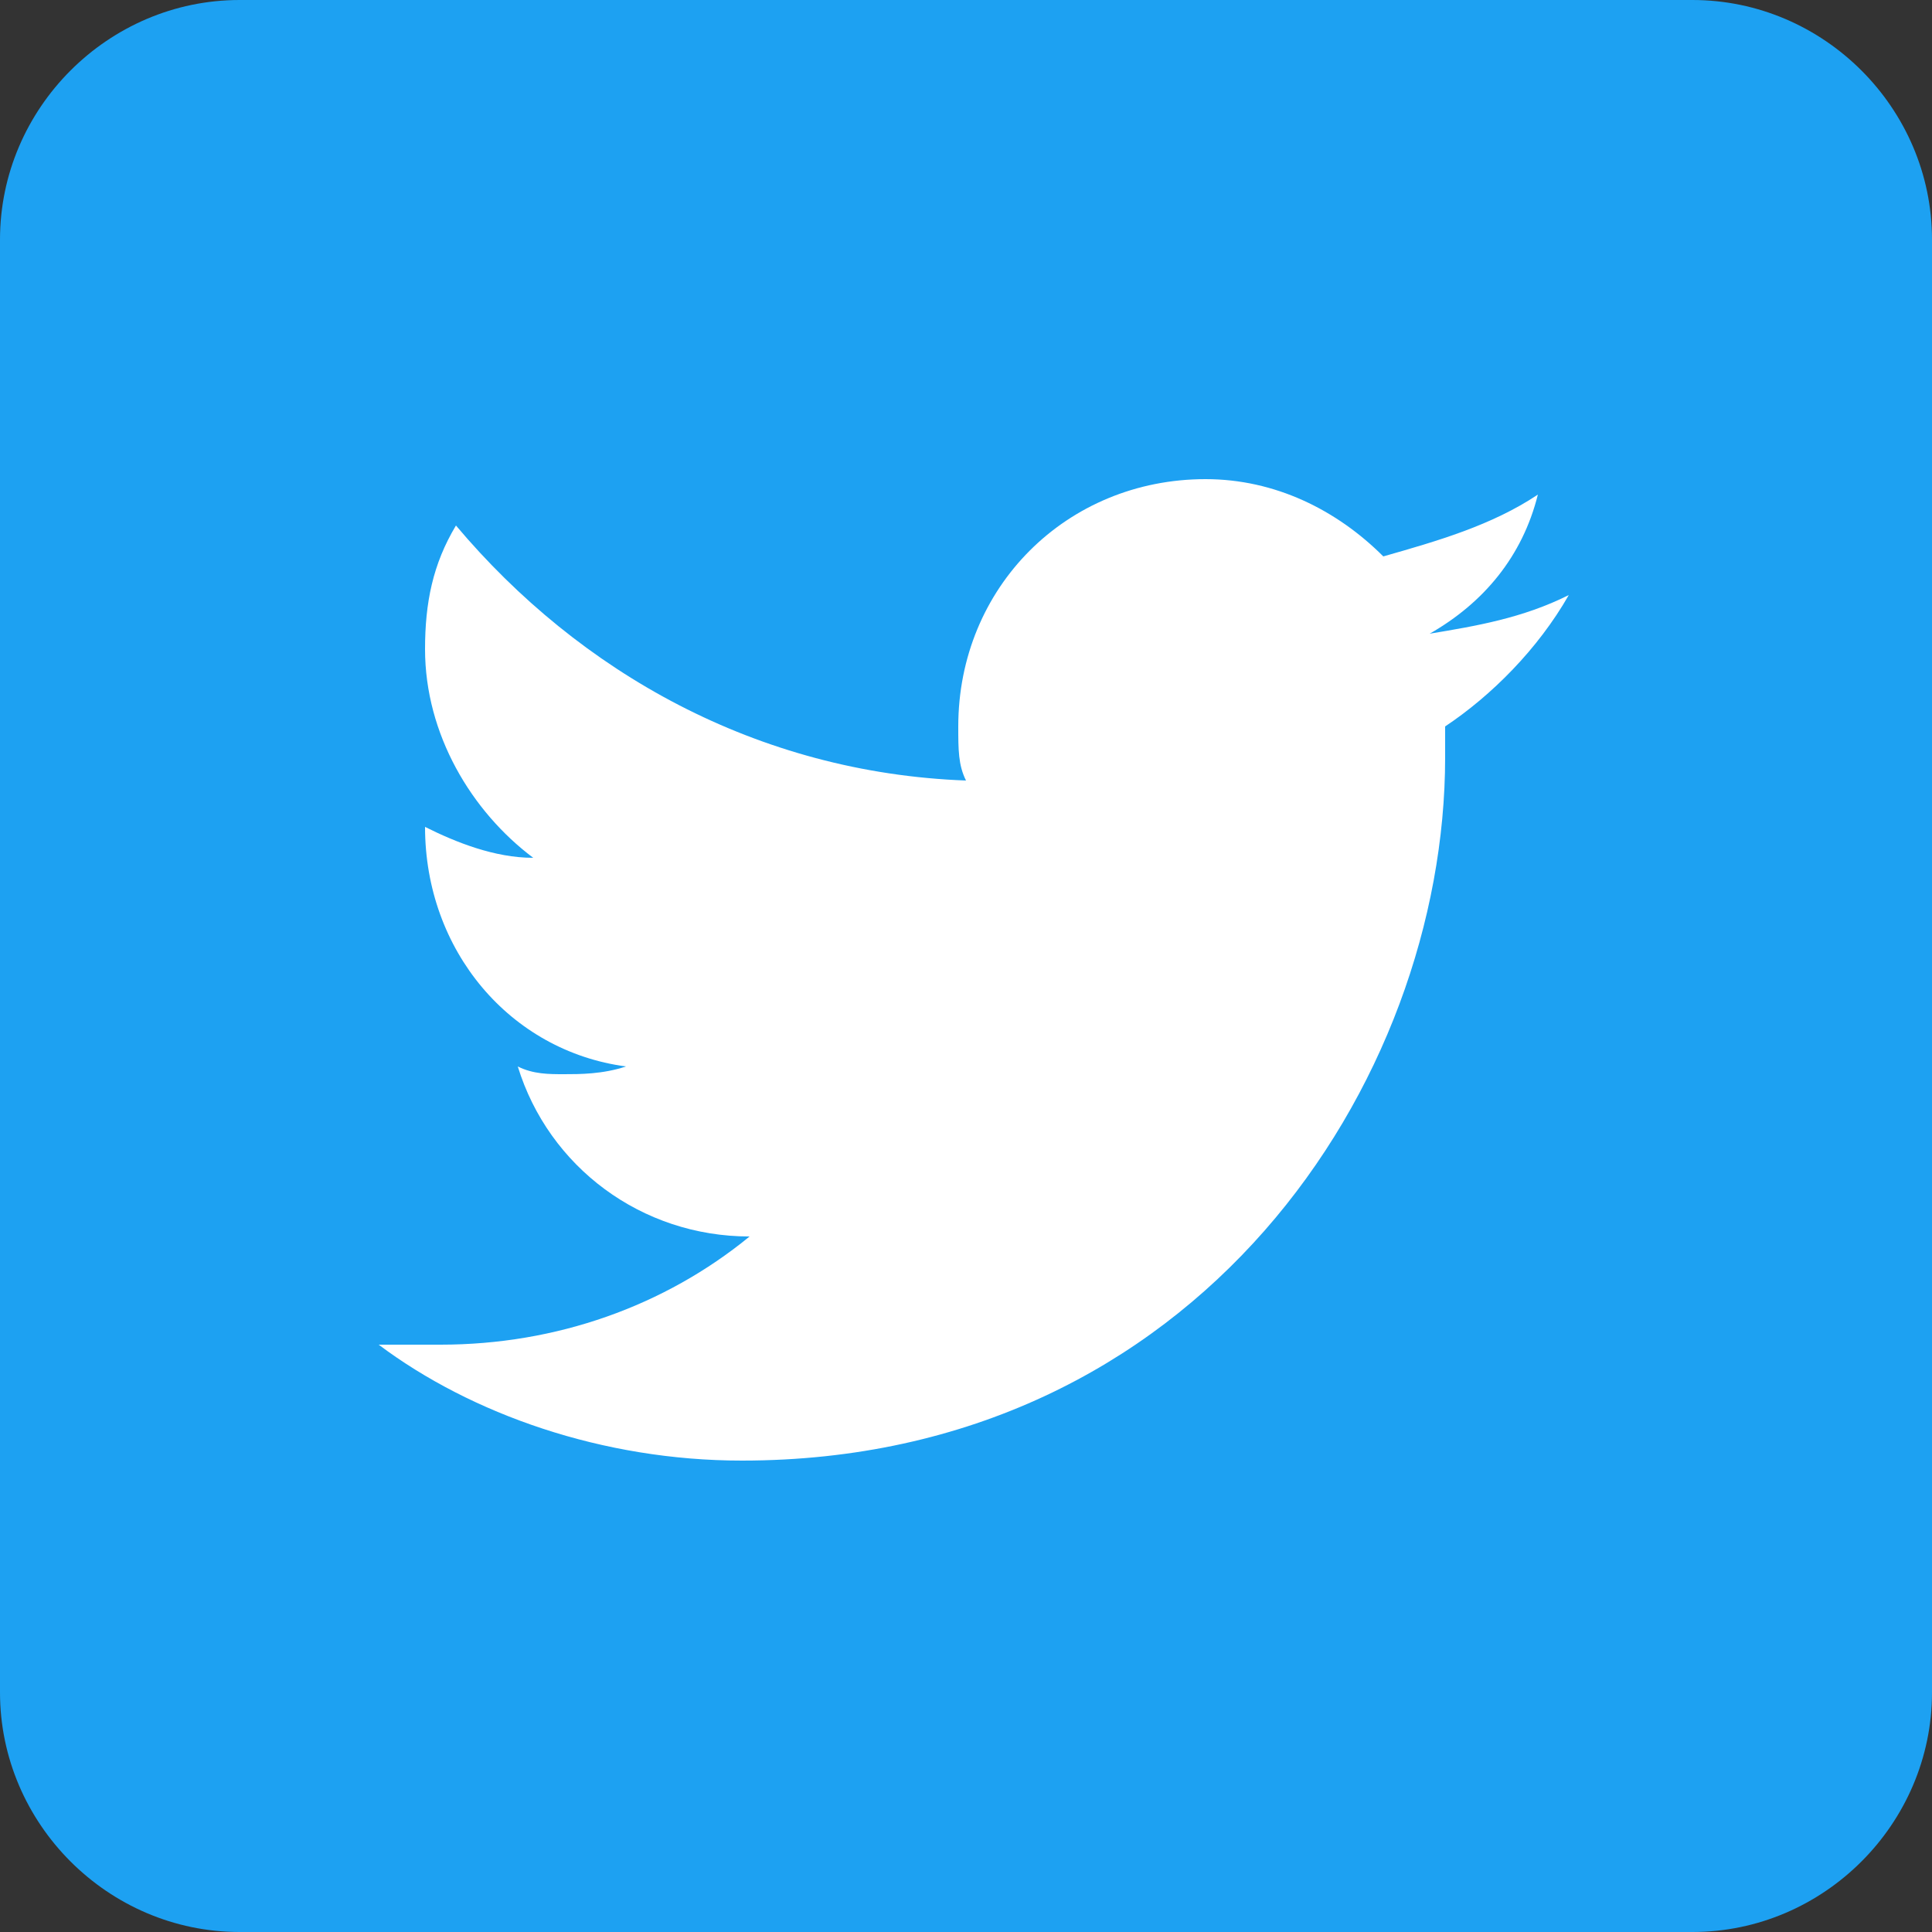
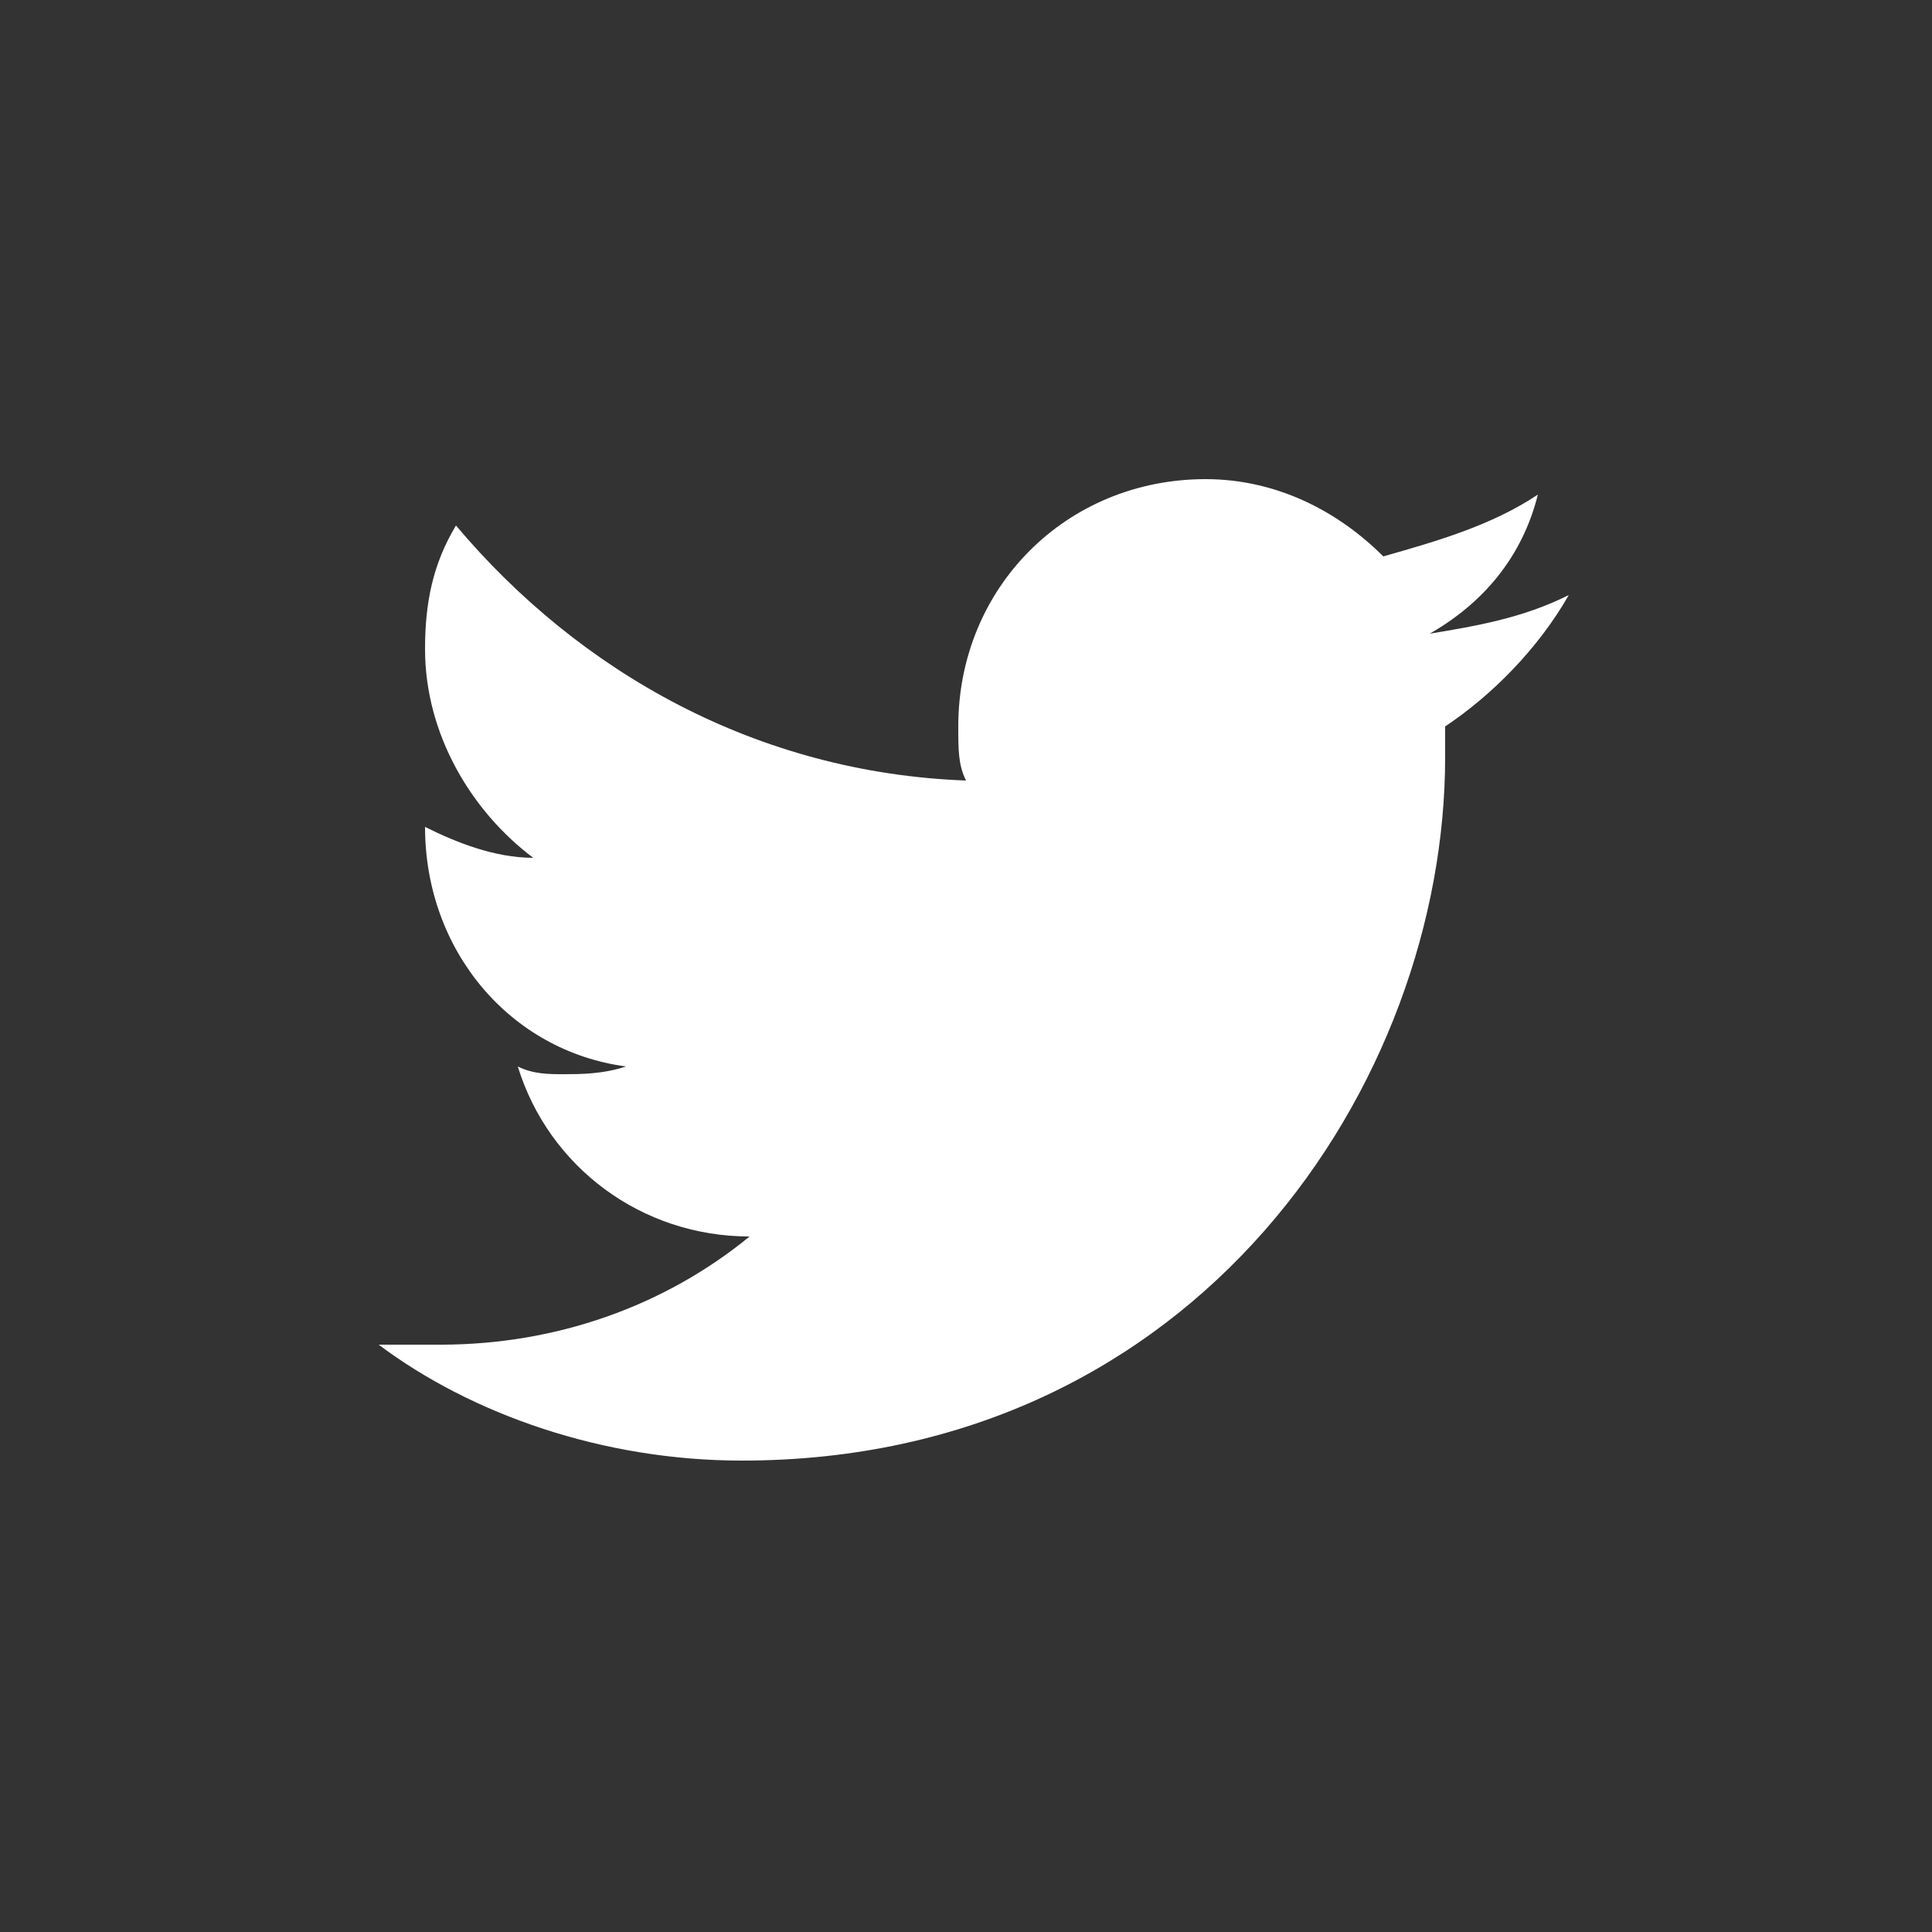
<svg xmlns="http://www.w3.org/2000/svg" version="1.1" id="レイヤー_1" x="0px" y="0px" viewBox="0 0 25 25" style="enable-background:new 0 0 25 25;" xml:space="preserve">
  <rect x="0" y="0" width="25" height="25" fill="#333333" stroke="none" />
  <style type="text/css">
	.st0{fill:#1DA1F2;}
	.st1{fill:#FFFFFF;}
</style>
  <g>
    <g id="Dark_Blue_00000016066605940811293770000010210638970338501025_">
-       <path class="st0" d="M21.9,25H3.1C1.4,25,0,23.6,0,21.9V3.1C0,1.4,1.4,0,3.1,0h18.8C23.6,0,25,1.4,25,3.1v18.8    C25,23.6,23.6,25,21.9,25z" />
-     </g>
+       </g>
    <g id="Logo__x2014__FIXED_00000168813627298764586730000004963826639700062379_">
      <path class="st1" d="M9.6,18.9c5.9,0,9.1-4.9,9.1-9.1c0-0.1,0-0.3,0-0.4c0.6-0.4,1.2-1,1.6-1.7c-0.6,0.3-1.2,0.4-1.8,0.5    c0.7-0.4,1.2-1,1.4-1.8c-0.6,0.4-1.3,0.6-2,0.8c-0.6-0.6-1.4-1-2.3-1c-1.8,0-3.2,1.4-3.2,3.2c0,0.3,0,0.5,0.1,0.7    c-2.7-0.1-5-1.4-6.6-3.3c-0.3,0.5-0.4,1-0.4,1.6c0,1.1,0.6,2.1,1.4,2.7c-0.5,0-1-0.2-1.4-0.4c0,0,0,0,0,0c0,1.6,1.1,2.9,2.6,3.1    c-0.3,0.1-0.6,0.1-0.8,0.1c-0.2,0-0.4,0-0.6-0.1c0.4,1.3,1.6,2.2,3,2.2c-1.1,0.9-2.5,1.4-4,1.4c-0.3,0-0.5,0-0.8,0    C6.1,18.3,7.8,18.9,9.6,18.9" />
    </g>
  </g>
</svg>